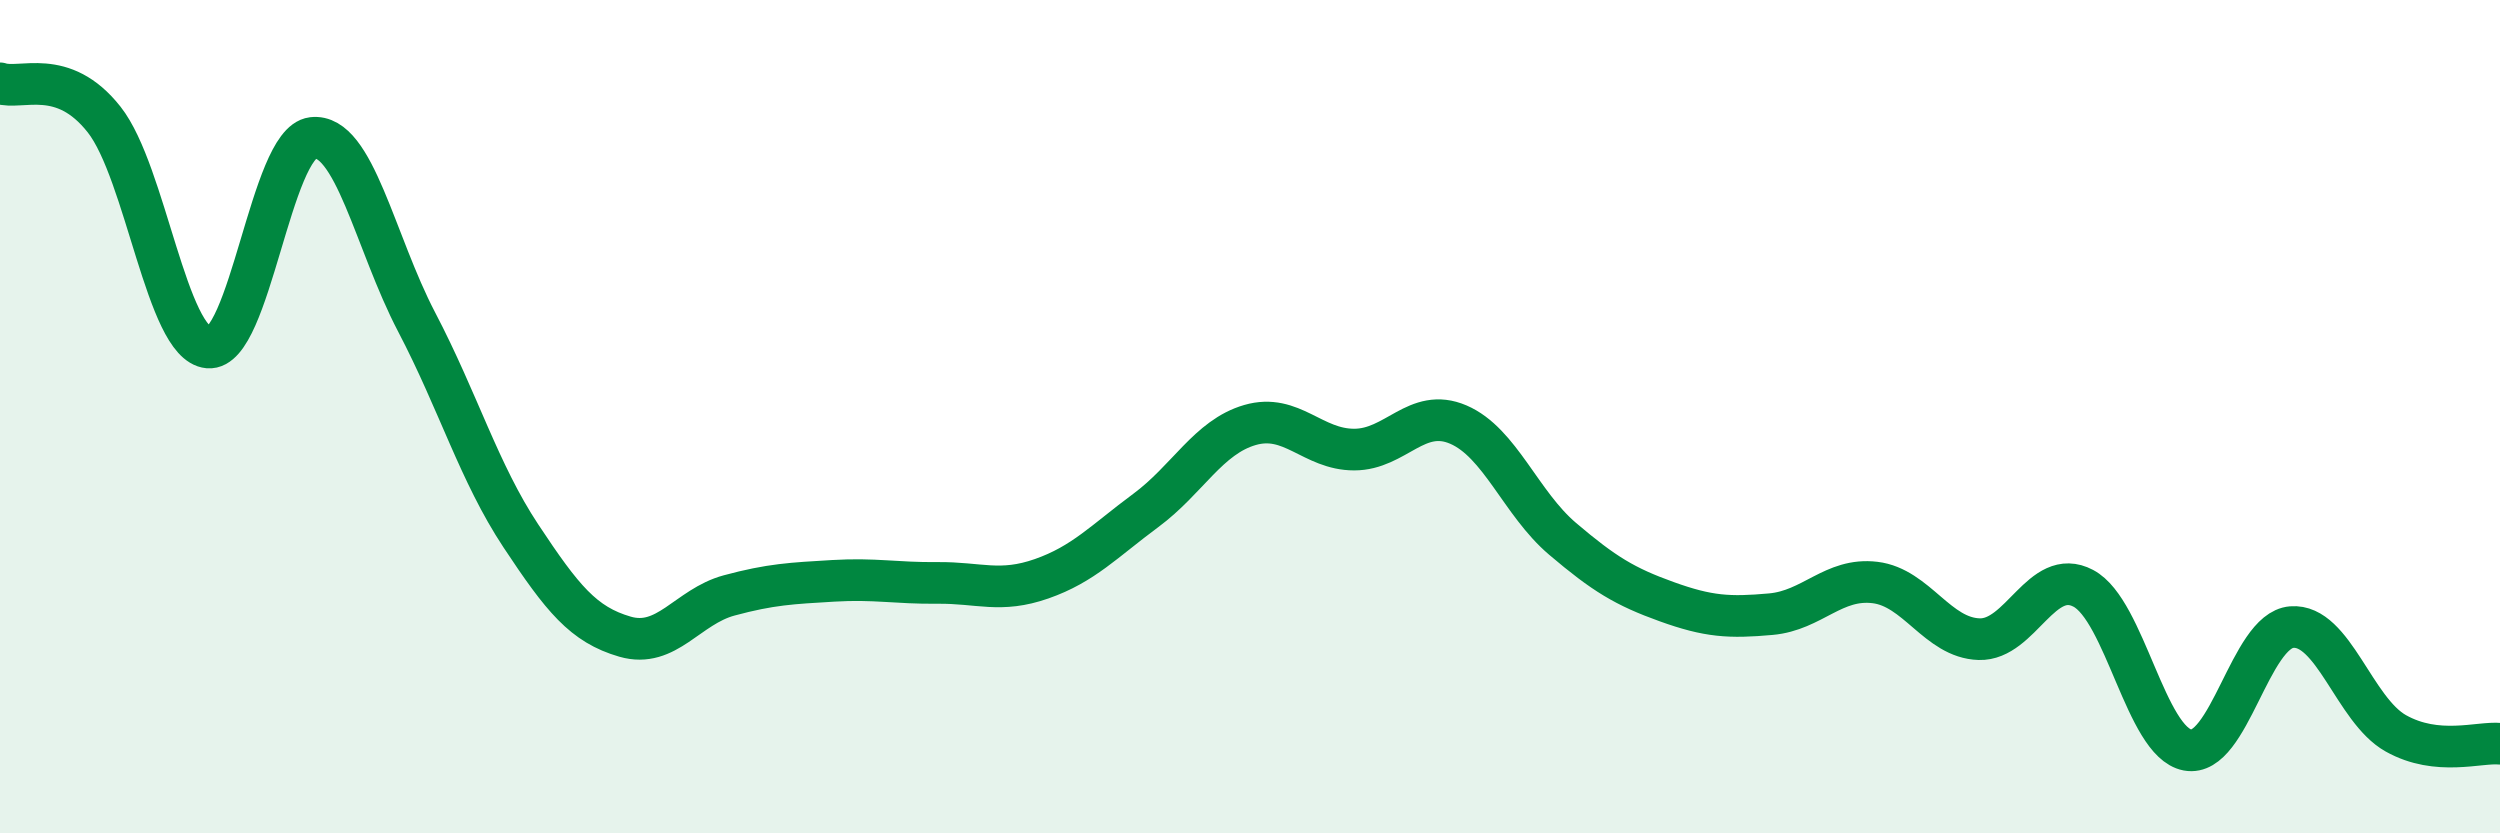
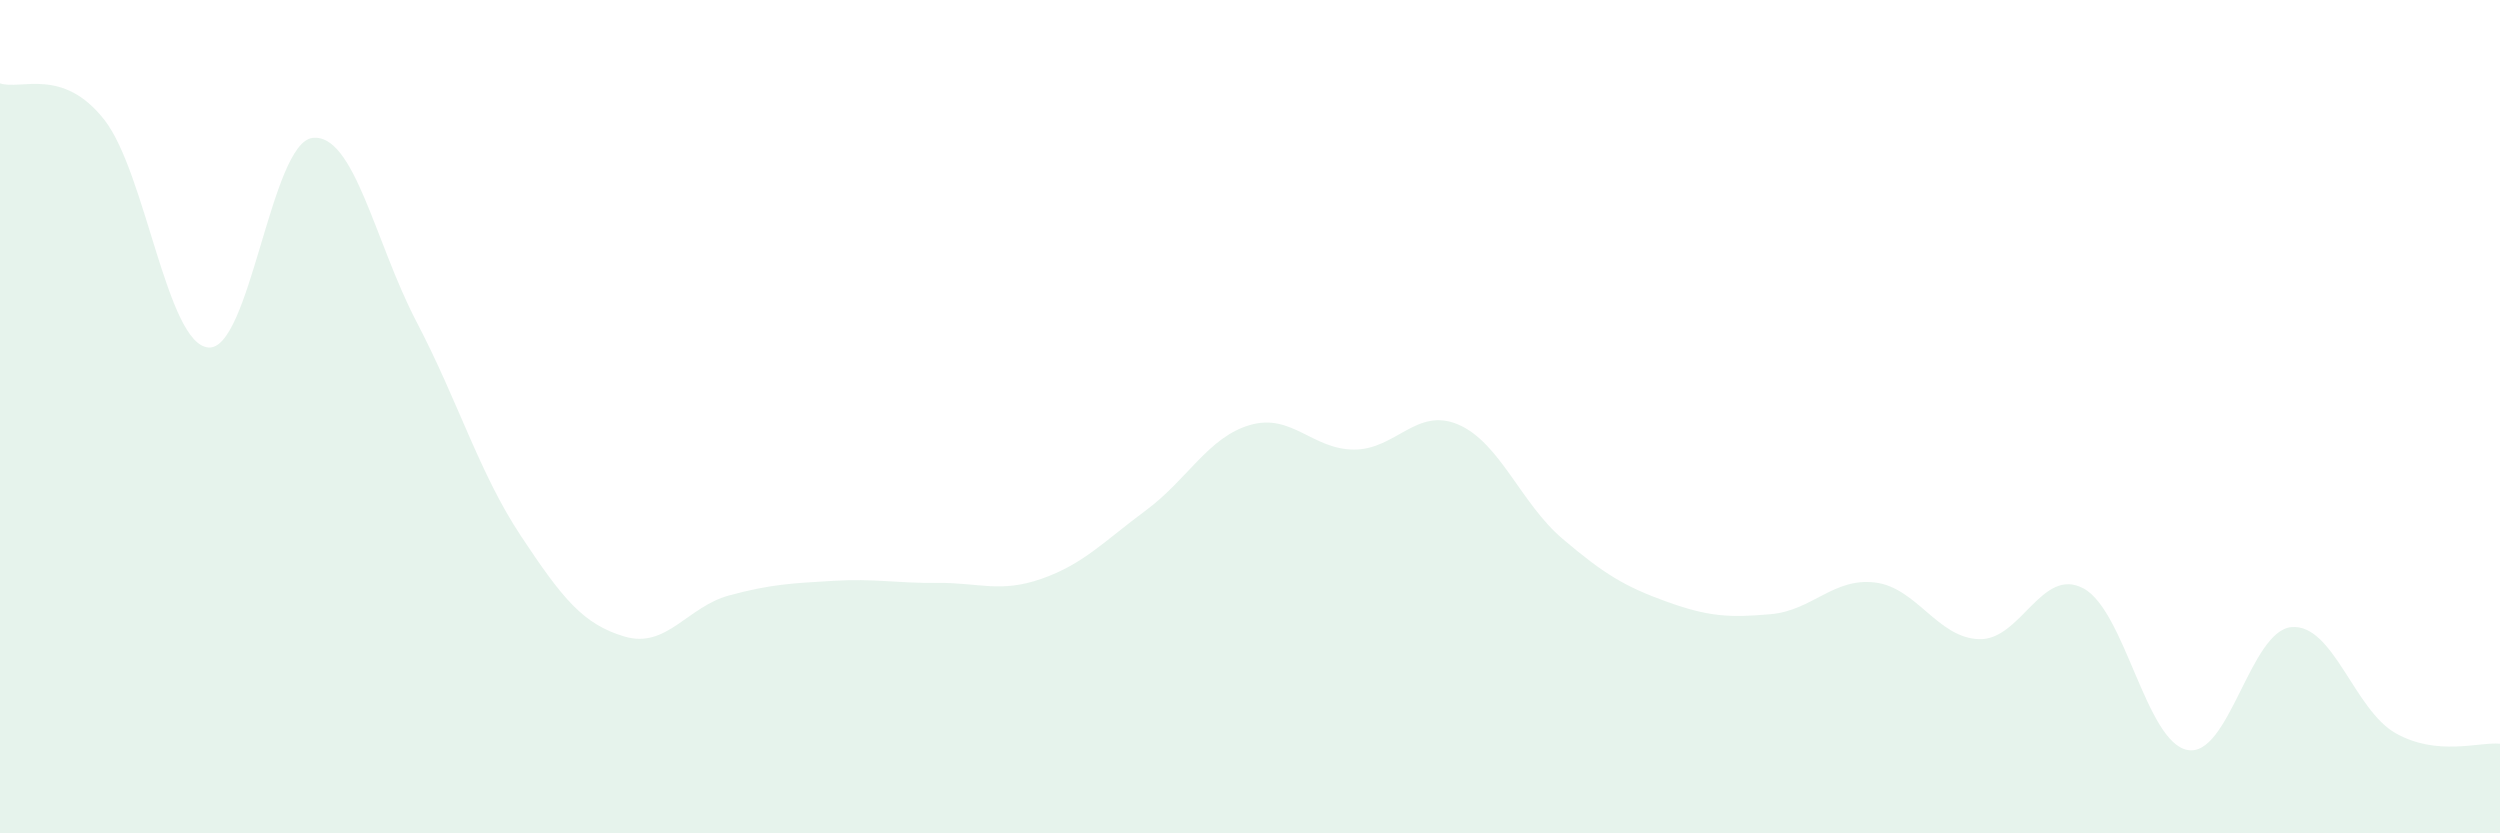
<svg xmlns="http://www.w3.org/2000/svg" width="60" height="20" viewBox="0 0 60 20">
  <path d="M 0,2 C 0.5,2.17 1.5,1.6 2.5,2.87 C 3.5,4.14 4,8.25 5,8.34 C 6,8.43 6.5,3.43 7.5,3.31 C 8.5,3.19 9,5.82 10,7.73 C 11,9.64 11.5,11.35 12.5,12.86 C 13.5,14.37 14,14.99 15,15.28 C 16,15.57 16.5,14.56 17.5,14.29 C 18.5,14.02 19,14 20,13.94 C 21,13.88 21.5,14 22.5,13.99 C 23.5,13.98 24,14.24 25,13.89 C 26,13.54 26.5,12.99 27.5,12.25 C 28.5,11.51 29,10.49 30,10.2 C 31,9.91 31.5,10.79 32.5,10.79 C 33.5,10.79 34,9.76 35,10.19 C 36,10.62 36.5,12.08 37.5,12.93 C 38.5,13.78 39,14.08 40,14.44 C 41,14.8 41.5,14.83 42.5,14.74 C 43.5,14.65 44,13.86 45,13.98 C 46,14.1 46.5,15.31 47.5,15.34 C 48.5,15.37 49,13.59 50,14.12 C 51,14.65 51.5,17.81 52.5,18 C 53.5,18.19 54,15.13 55,15.05 C 56,14.97 56.5,17.04 57.5,17.6 C 58.5,18.16 59.5,17.8 60,17.85L60 20L0 20Z" fill="#008740" opacity="0.1" stroke-linecap="round" stroke-linejoin="round" />
-   <path d="M 0,2 C 0.5,2.17 1.5,1.6 2.5,2.87 C 3.5,4.14 4,8.25 5,8.34 C 6,8.43 6.5,3.43 7.5,3.31 C 8.5,3.19 9,5.82 10,7.73 C 11,9.64 11.5,11.35 12.5,12.86 C 13.5,14.37 14,14.99 15,15.28 C 16,15.57 16.5,14.56 17.5,14.29 C 18.5,14.02 19,14 20,13.94 C 21,13.88 21.5,14 22.5,13.99 C 23.5,13.98 24,14.24 25,13.89 C 26,13.54 26.5,12.99 27.5,12.25 C 28.5,11.51 29,10.49 30,10.2 C 31,9.91 31.5,10.79 32.5,10.79 C 33.5,10.79 34,9.76 35,10.19 C 36,10.62 36.5,12.08 37.5,12.93 C 38.5,13.78 39,14.08 40,14.44 C 41,14.8 41.5,14.83 42.5,14.74 C 43.5,14.65 44,13.86 45,13.98 C 46,14.1 46.5,15.31 47.5,15.34 C 48.5,15.37 49,13.59 50,14.12 C 51,14.65 51.5,17.81 52.5,18 C 53.5,18.19 54,15.13 55,15.05 C 56,14.97 56.5,17.04 57.5,17.6 C 58.5,18.16 59.5,17.8 60,17.85" stroke="#008740" stroke-width="1" fill="none" stroke-linecap="round" stroke-linejoin="round" />
</svg>